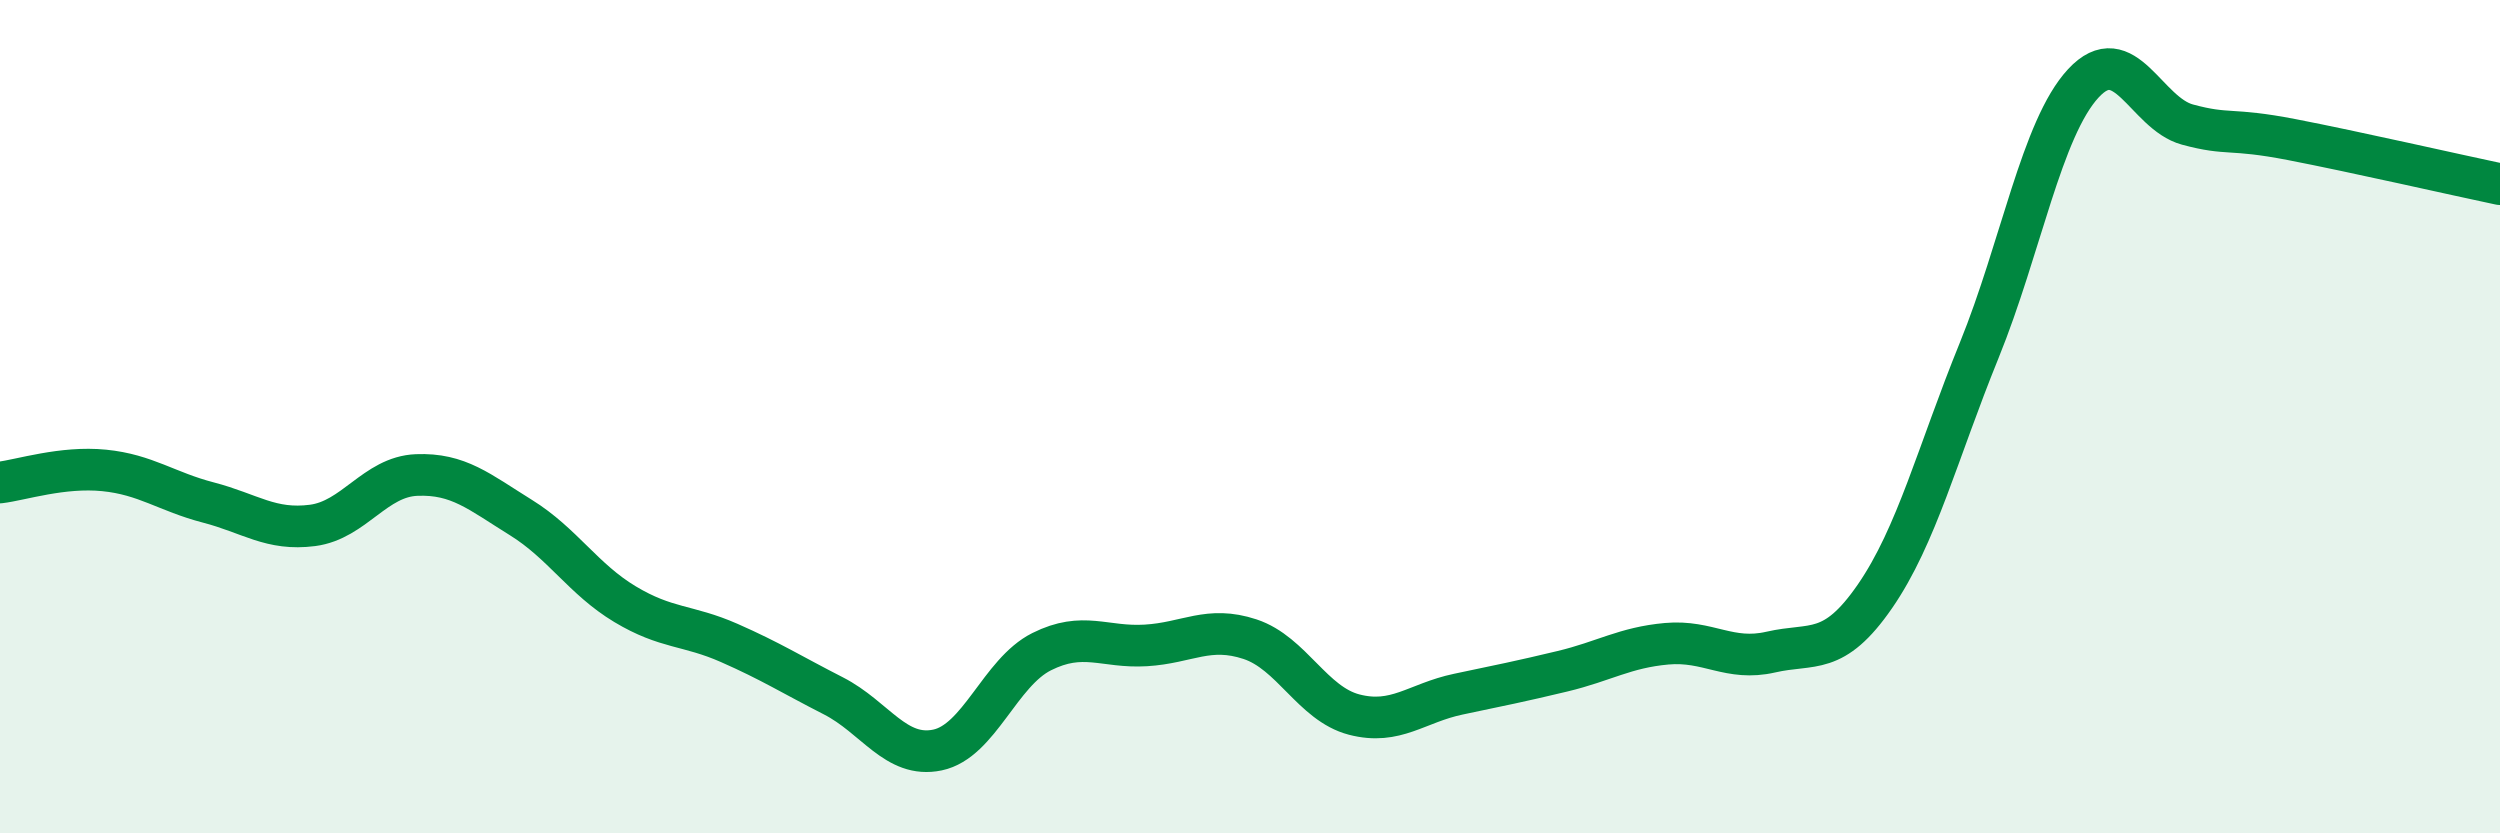
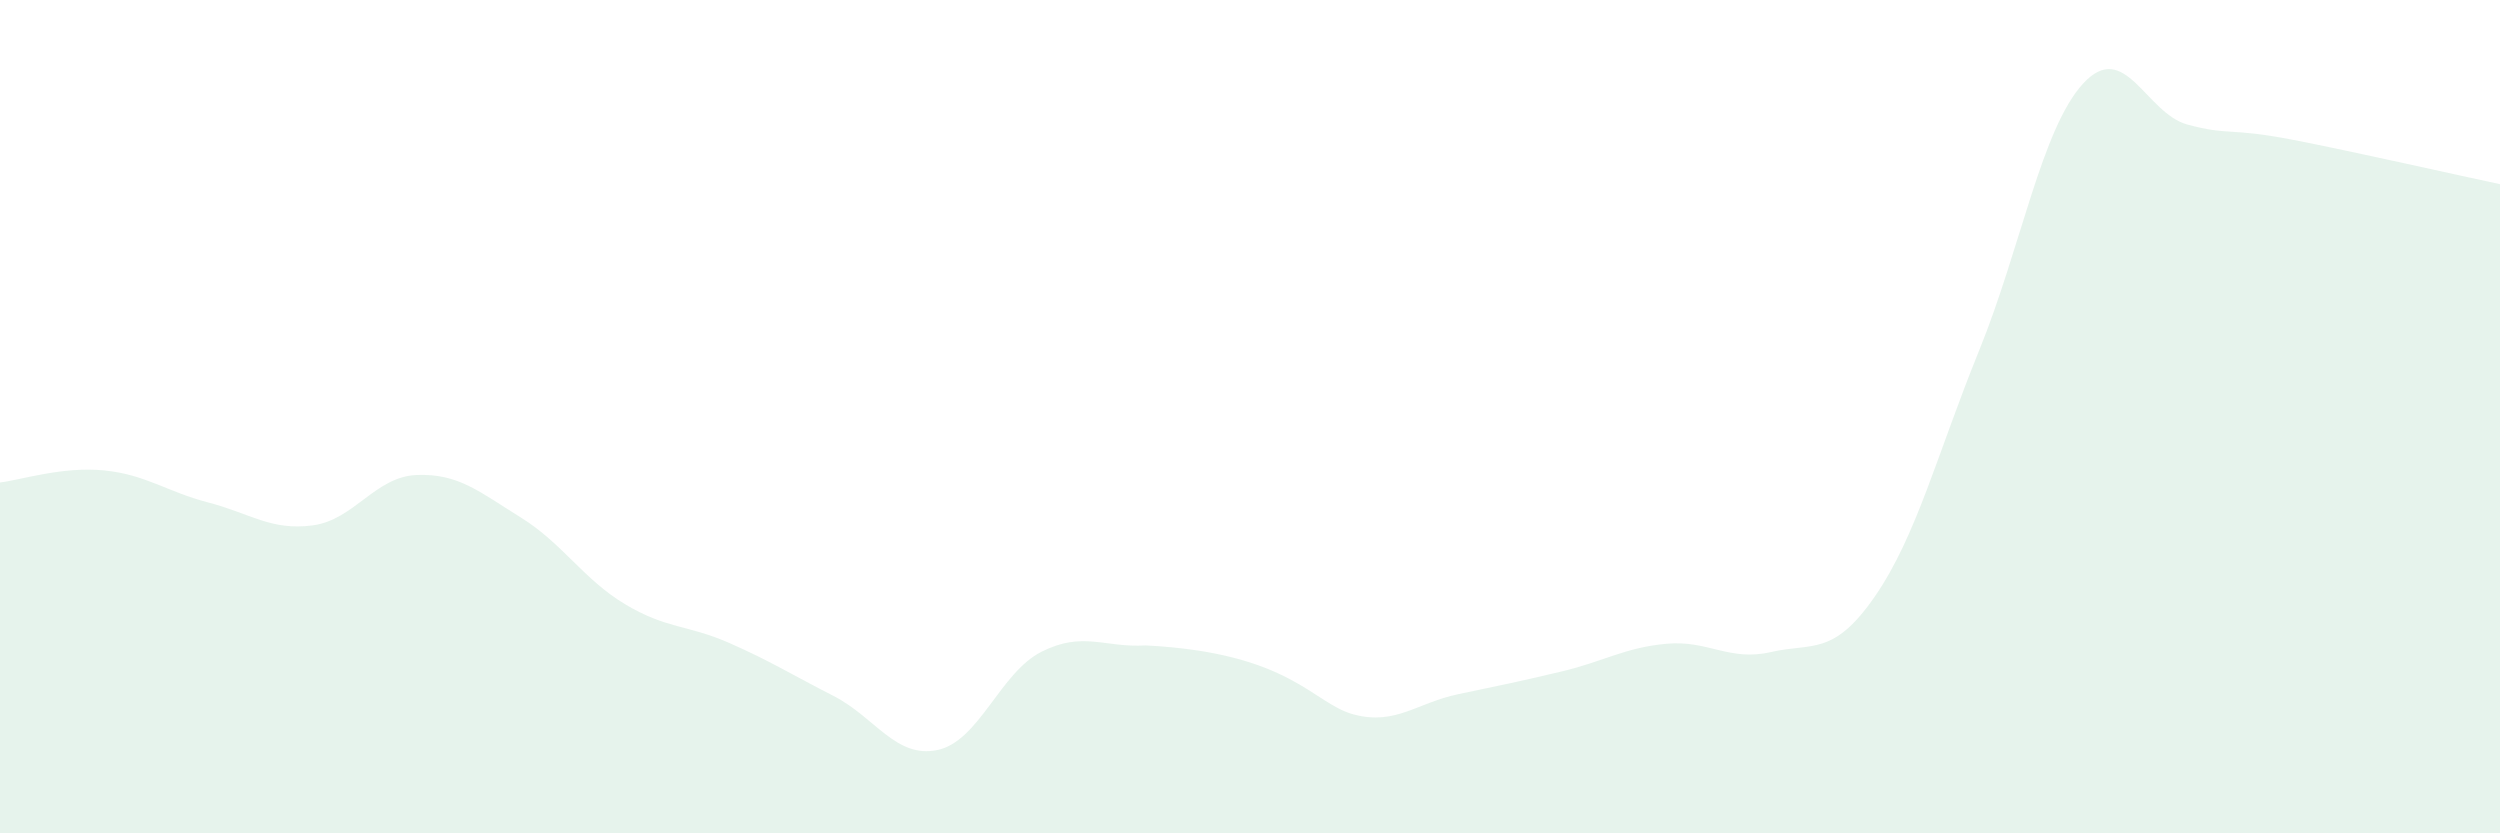
<svg xmlns="http://www.w3.org/2000/svg" width="60" height="20" viewBox="0 0 60 20">
-   <path d="M 0,11.58 C 0.5,11.52 1.5,11.19 2.5,11.29 C 3.5,11.39 4,11.8 5,12.06 C 6,12.32 6.5,12.74 7.5,12.61 C 8.5,12.48 9,11.44 10,11.4 C 11,11.36 11.5,11.8 12.5,12.42 C 13.5,13.04 14,13.9 15,14.5 C 16,15.1 16.5,14.99 17.5,15.43 C 18.5,15.87 19,16.19 20,16.7 C 21,17.21 21.5,18.21 22.5,18 C 23.5,17.79 24,16.14 25,15.64 C 26,15.14 26.5,15.55 27.5,15.49 C 28.5,15.43 29,15.01 30,15.34 C 31,15.67 31.5,16.89 32.5,17.15 C 33.5,17.41 34,16.87 35,16.66 C 36,16.45 36.5,16.35 37.5,16.11 C 38.5,15.87 39,15.54 40,15.45 C 41,15.36 41.5,15.88 42.5,15.65 C 43.5,15.42 44,15.76 45,14.31 C 46,12.86 46.5,10.87 47.5,8.41 C 48.5,5.95 49,3.08 50,2 C 51,0.92 51.5,2.72 52.5,2.99 C 53.5,3.26 53.5,3.06 55,3.35 C 56.5,3.64 59,4.21 60,4.42L60 20L0 20Z" fill="#008740" opacity="0.1" stroke-linecap="round" stroke-linejoin="round" />
-   <path d="M 0,11.58 C 0.5,11.52 1.5,11.19 2.5,11.29 C 3.5,11.39 4,11.8 5,12.06 C 6,12.32 6.5,12.74 7.5,12.61 C 8.5,12.48 9,11.44 10,11.4 C 11,11.36 11.5,11.8 12.5,12.42 C 13.5,13.04 14,13.9 15,14.5 C 16,15.1 16.5,14.99 17.5,15.43 C 18.5,15.87 19,16.19 20,16.7 C 21,17.21 21.5,18.21 22.5,18 C 23.5,17.79 24,16.14 25,15.64 C 26,15.14 26.5,15.55 27.5,15.49 C 28.5,15.43 29,15.01 30,15.34 C 31,15.67 31.5,16.89 32.5,17.15 C 33.5,17.41 34,16.87 35,16.66 C 36,16.45 36.5,16.35 37.5,16.11 C 38.5,15.87 39,15.54 40,15.45 C 41,15.36 41.5,15.88 42.5,15.65 C 43.5,15.42 44,15.76 45,14.31 C 46,12.86 46.5,10.87 47.5,8.41 C 48.5,5.95 49,3.08 50,2 C 51,0.92 51.5,2.72 52.5,2.99 C 53.5,3.26 53.5,3.06 55,3.35 C 56.5,3.64 59,4.21 60,4.42" stroke="#008740" stroke-width="1" fill="none" stroke-linecap="round" stroke-linejoin="round" />
+   <path d="M 0,11.58 C 0.5,11.52 1.5,11.19 2.5,11.29 C 3.5,11.39 4,11.8 5,12.06 C 6,12.32 6.5,12.74 7.5,12.61 C 8.5,12.48 9,11.44 10,11.4 C 11,11.36 11.5,11.8 12.5,12.42 C 13.5,13.04 14,13.9 15,14.5 C 16,15.1 16.5,14.99 17.5,15.43 C 18.5,15.87 19,16.19 20,16.7 C 21,17.21 21.5,18.21 22.5,18 C 23.5,17.79 24,16.14 25,15.64 C 26,15.14 26.5,15.55 27.5,15.49 C 31,15.67 31.5,16.89 32.5,17.15 C 33.5,17.41 34,16.87 35,16.66 C 36,16.45 36.5,16.35 37.5,16.11 C 38.5,15.87 39,15.54 40,15.45 C 41,15.36 41.5,15.88 42.5,15.65 C 43.5,15.42 44,15.76 45,14.31 C 46,12.86 46.5,10.87 47.5,8.41 C 48.5,5.95 49,3.08 50,2 C 51,0.92 51.5,2.72 52.5,2.99 C 53.5,3.26 53.5,3.06 55,3.35 C 56.5,3.64 59,4.21 60,4.42L60 20L0 20Z" fill="#008740" opacity="0.1" stroke-linecap="round" stroke-linejoin="round" />
</svg>